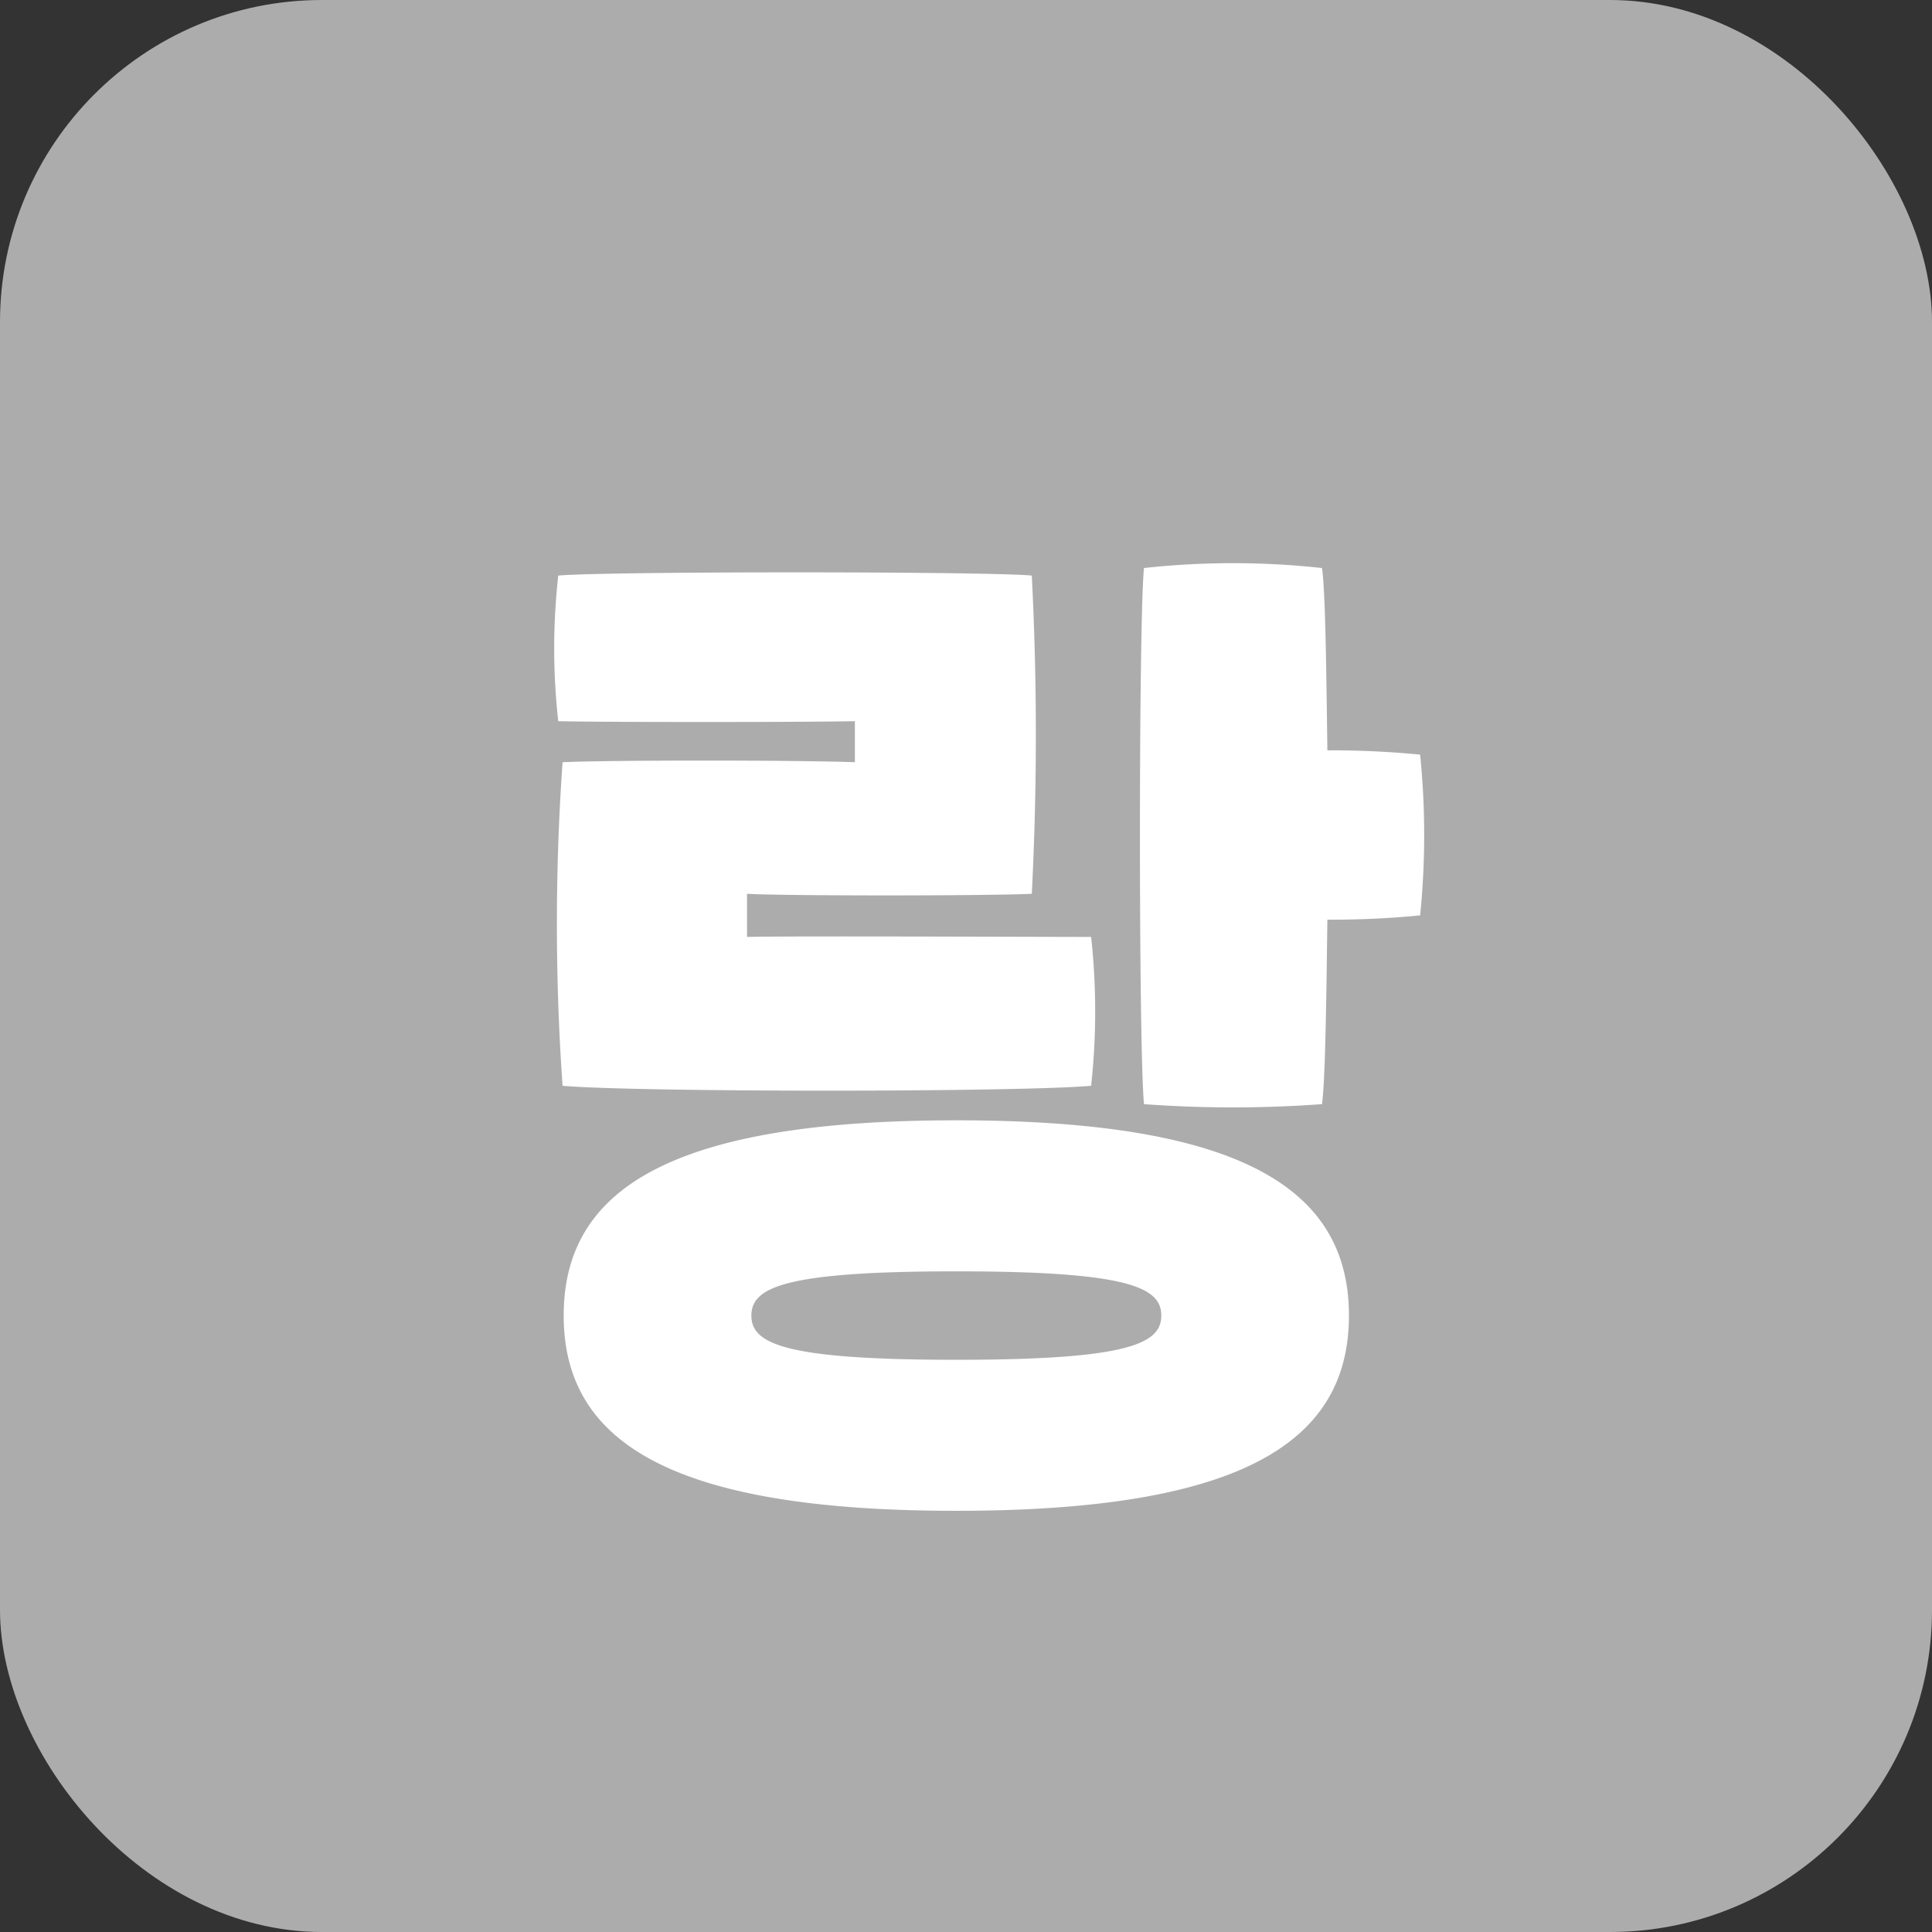
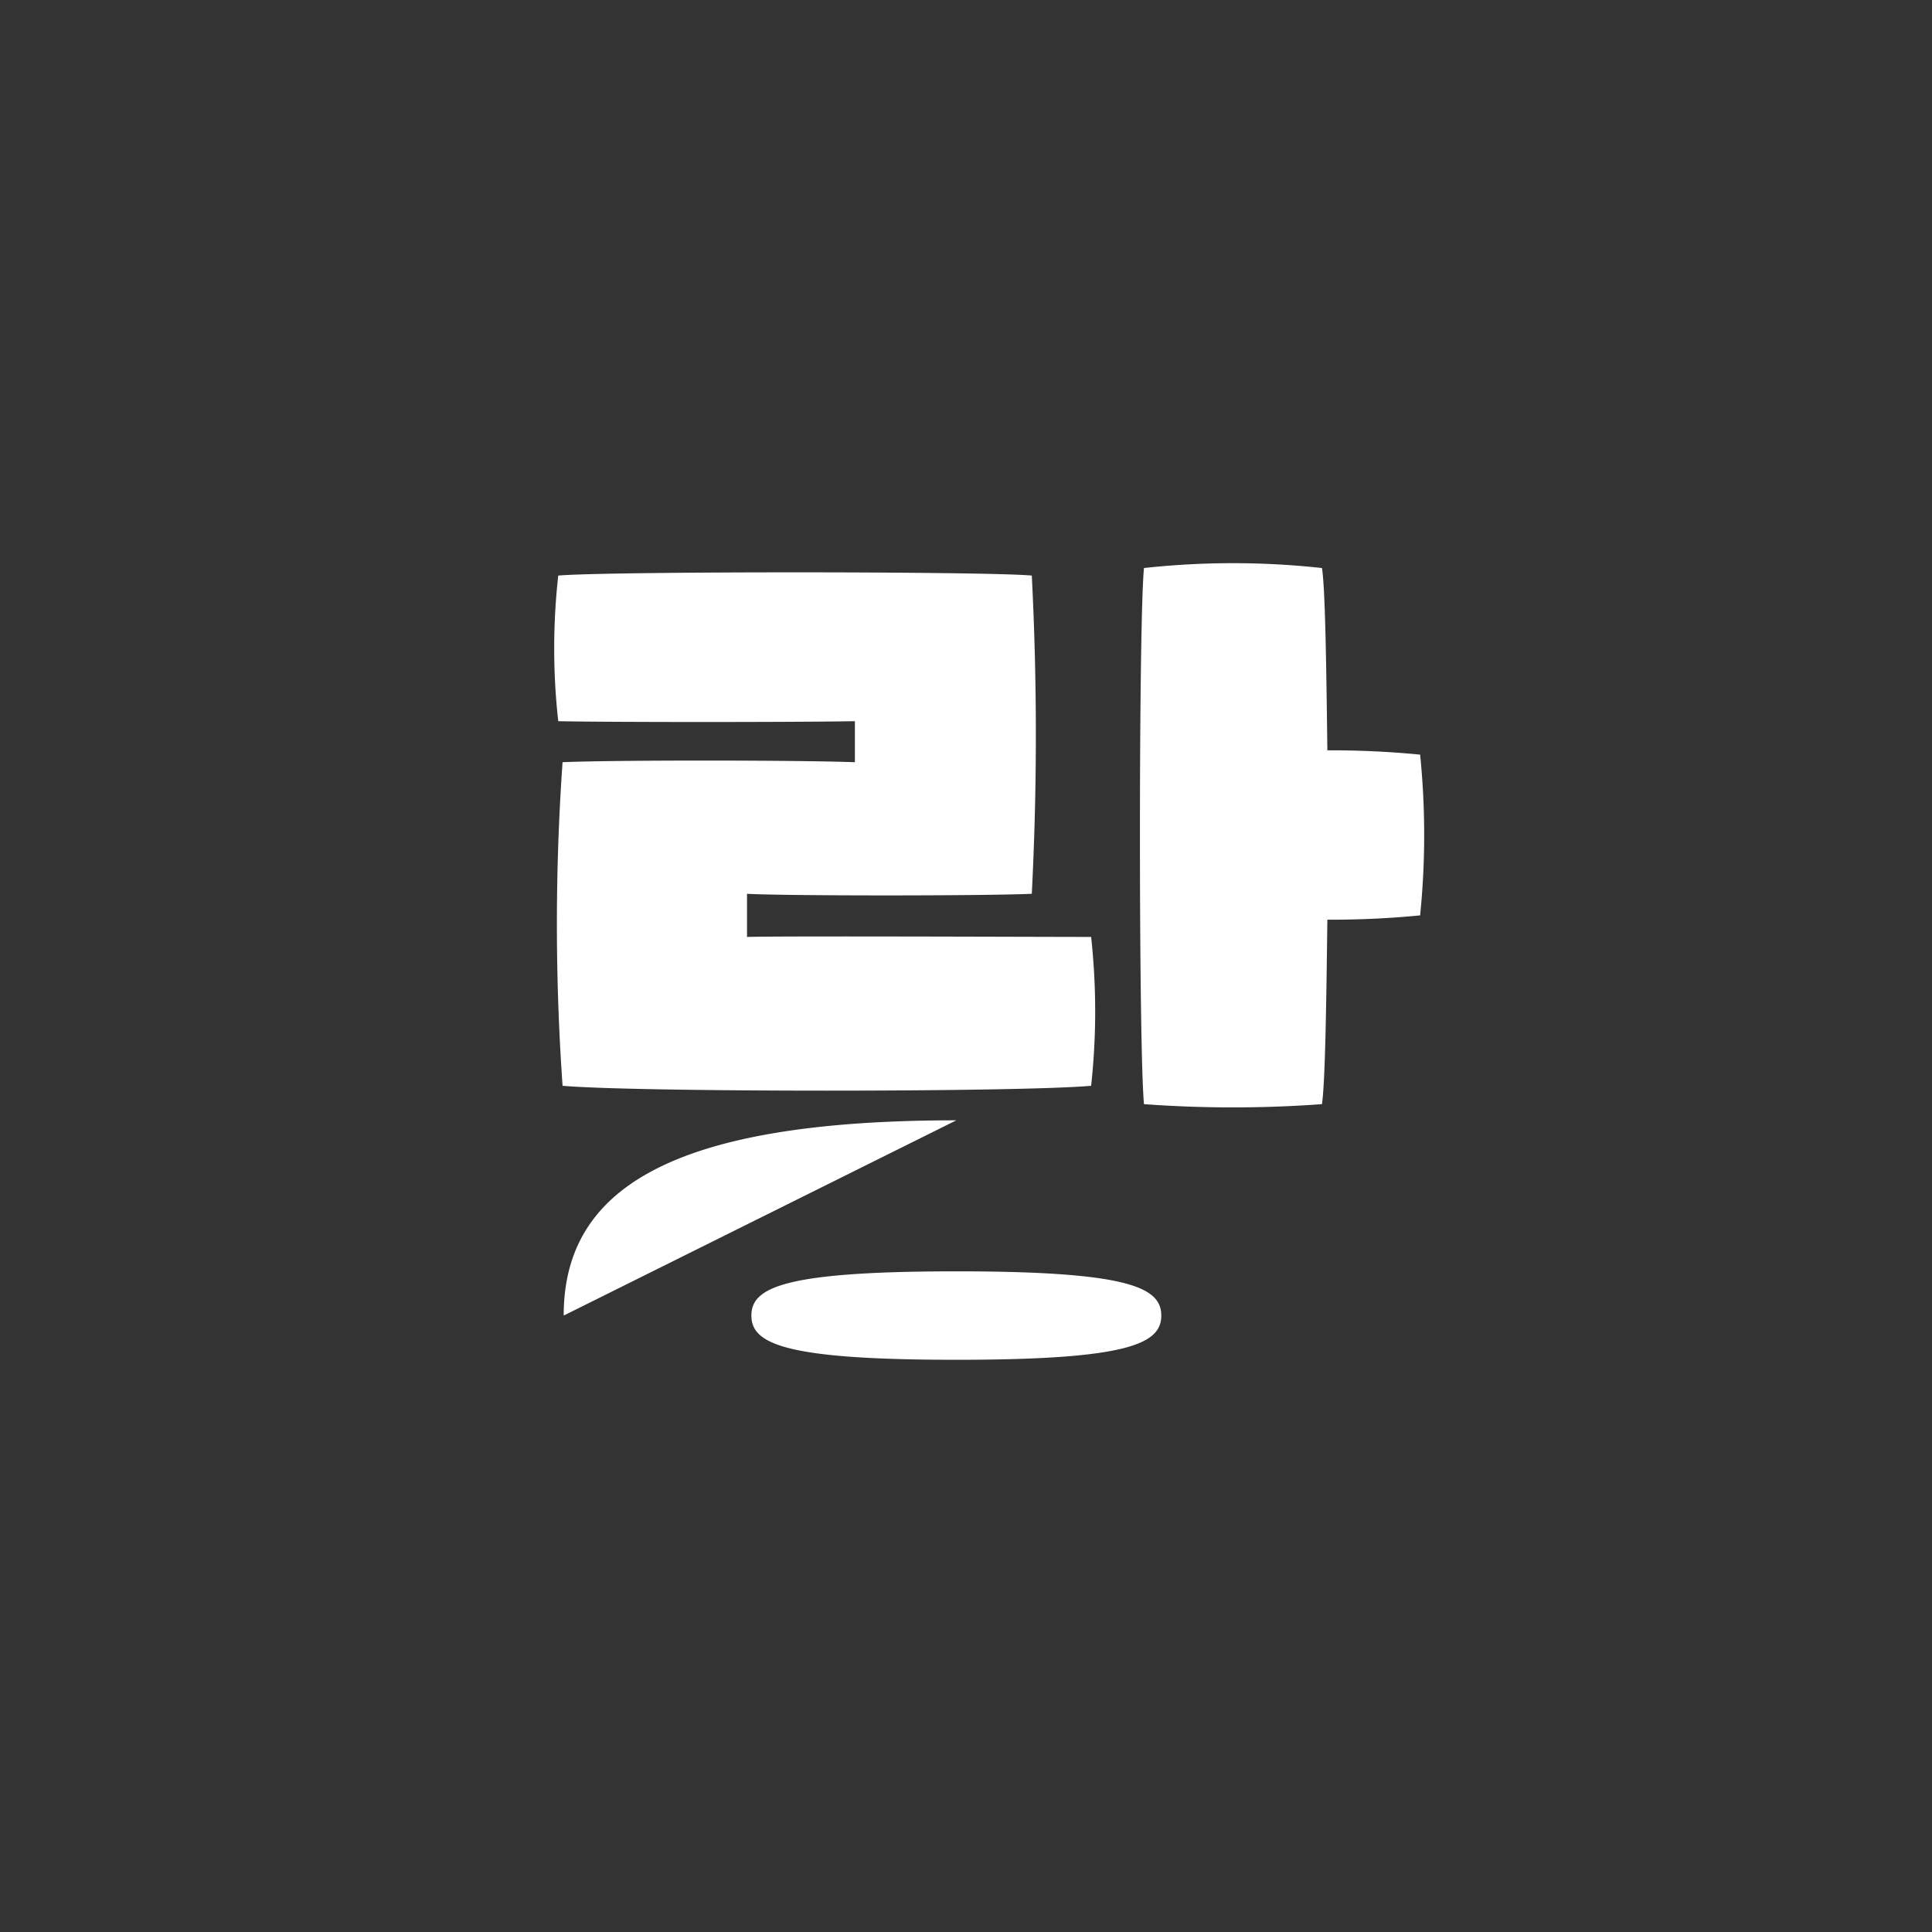
<svg xmlns="http://www.w3.org/2000/svg" width="120" height="120" viewBox="0 0 120 120">
  <rect x="0" y="0" width="120" height="120" fill="#333333" stroke="none" />
  <defs>
    <style>
      .cls-1 {
        fill: #acacac;
      }

      .cls-2 {
        fill: #fff;
      }
    </style>
  </defs>
  <g id="txt_8" transform="translate(-360 -5260)">
-     <rect id="사각형_21" data-name="사각형 21" class="cls-1" width="120" height="120" rx="20" transform="translate(360 5260)" />
-     <path id="패스_4609" data-name="패스 4609" class="cls-2" d="M28.207-39.128a57.027,57.027,0,0,0-5.762-.268c-.067-5.427-.134-10.05-.335-11.323a50.819,50.819,0,0,0-11.055,0c-.335,3.35-.335,29.748,0,33.3a75.947,75.947,0,0,0,11.055,0c.2-1.407.268-6.03.335-11.457a57.026,57.026,0,0,0,5.762-.268A49.707,49.707,0,0,0,28.207-39.128ZM7.772-18.559a42.652,42.652,0,0,0,0-9.246c-2.948,0-19.028-.067-21.373,0v-2.68c2.278.134,14.807.134,17.688,0a194.357,194.357,0,0,0,0-19.765c-2.881-.268-26.465-.268-29.413,0a40.808,40.808,0,0,0,0,9.045c3.149.067,14.606.067,18.425,0v2.546c-3.886-.134-15.075-.134-18.157,0a143.546,143.546,0,0,0,0,20.1C-20.435-18.157,3.216-18.157,7.772-18.559ZM-.6-16.415c-17.755,0-24.388,4.288-24.388,12.127S-18.358,7.839-.6,7.839,23.785,3.551,23.785-4.288,17.152-16.415-.6-16.415Zm0,14.874c-10.72,0-12.73-1.005-12.73-2.747S-11.323-7.035-.6-7.035s12.73,1.005,12.73,2.747S10.117-1.541-.6-1.541Z" transform="translate(420 5346)" />
+     <path id="패스_4609" data-name="패스 4609" class="cls-2" d="M28.207-39.128a57.027,57.027,0,0,0-5.762-.268c-.067-5.427-.134-10.05-.335-11.323a50.819,50.819,0,0,0-11.055,0c-.335,3.35-.335,29.748,0,33.3a75.947,75.947,0,0,0,11.055,0c.2-1.407.268-6.03.335-11.457a57.026,57.026,0,0,0,5.762-.268A49.707,49.707,0,0,0,28.207-39.128ZM7.772-18.559a42.652,42.652,0,0,0,0-9.246c-2.948,0-19.028-.067-21.373,0v-2.68c2.278.134,14.807.134,17.688,0a194.357,194.357,0,0,0,0-19.765c-2.881-.268-26.465-.268-29.413,0a40.808,40.808,0,0,0,0,9.045c3.149.067,14.606.067,18.425,0v2.546c-3.886-.134-15.075-.134-18.157,0a143.546,143.546,0,0,0,0,20.1C-20.435-18.157,3.216-18.157,7.772-18.559ZM-.6-16.415c-17.755,0-24.388,4.288-24.388,12.127Zm0,14.874c-10.72,0-12.73-1.005-12.73-2.747S-11.323-7.035-.6-7.035s12.73,1.005,12.73,2.747S10.117-1.541-.6-1.541Z" transform="translate(420 5346)" />
  </g>
</svg>